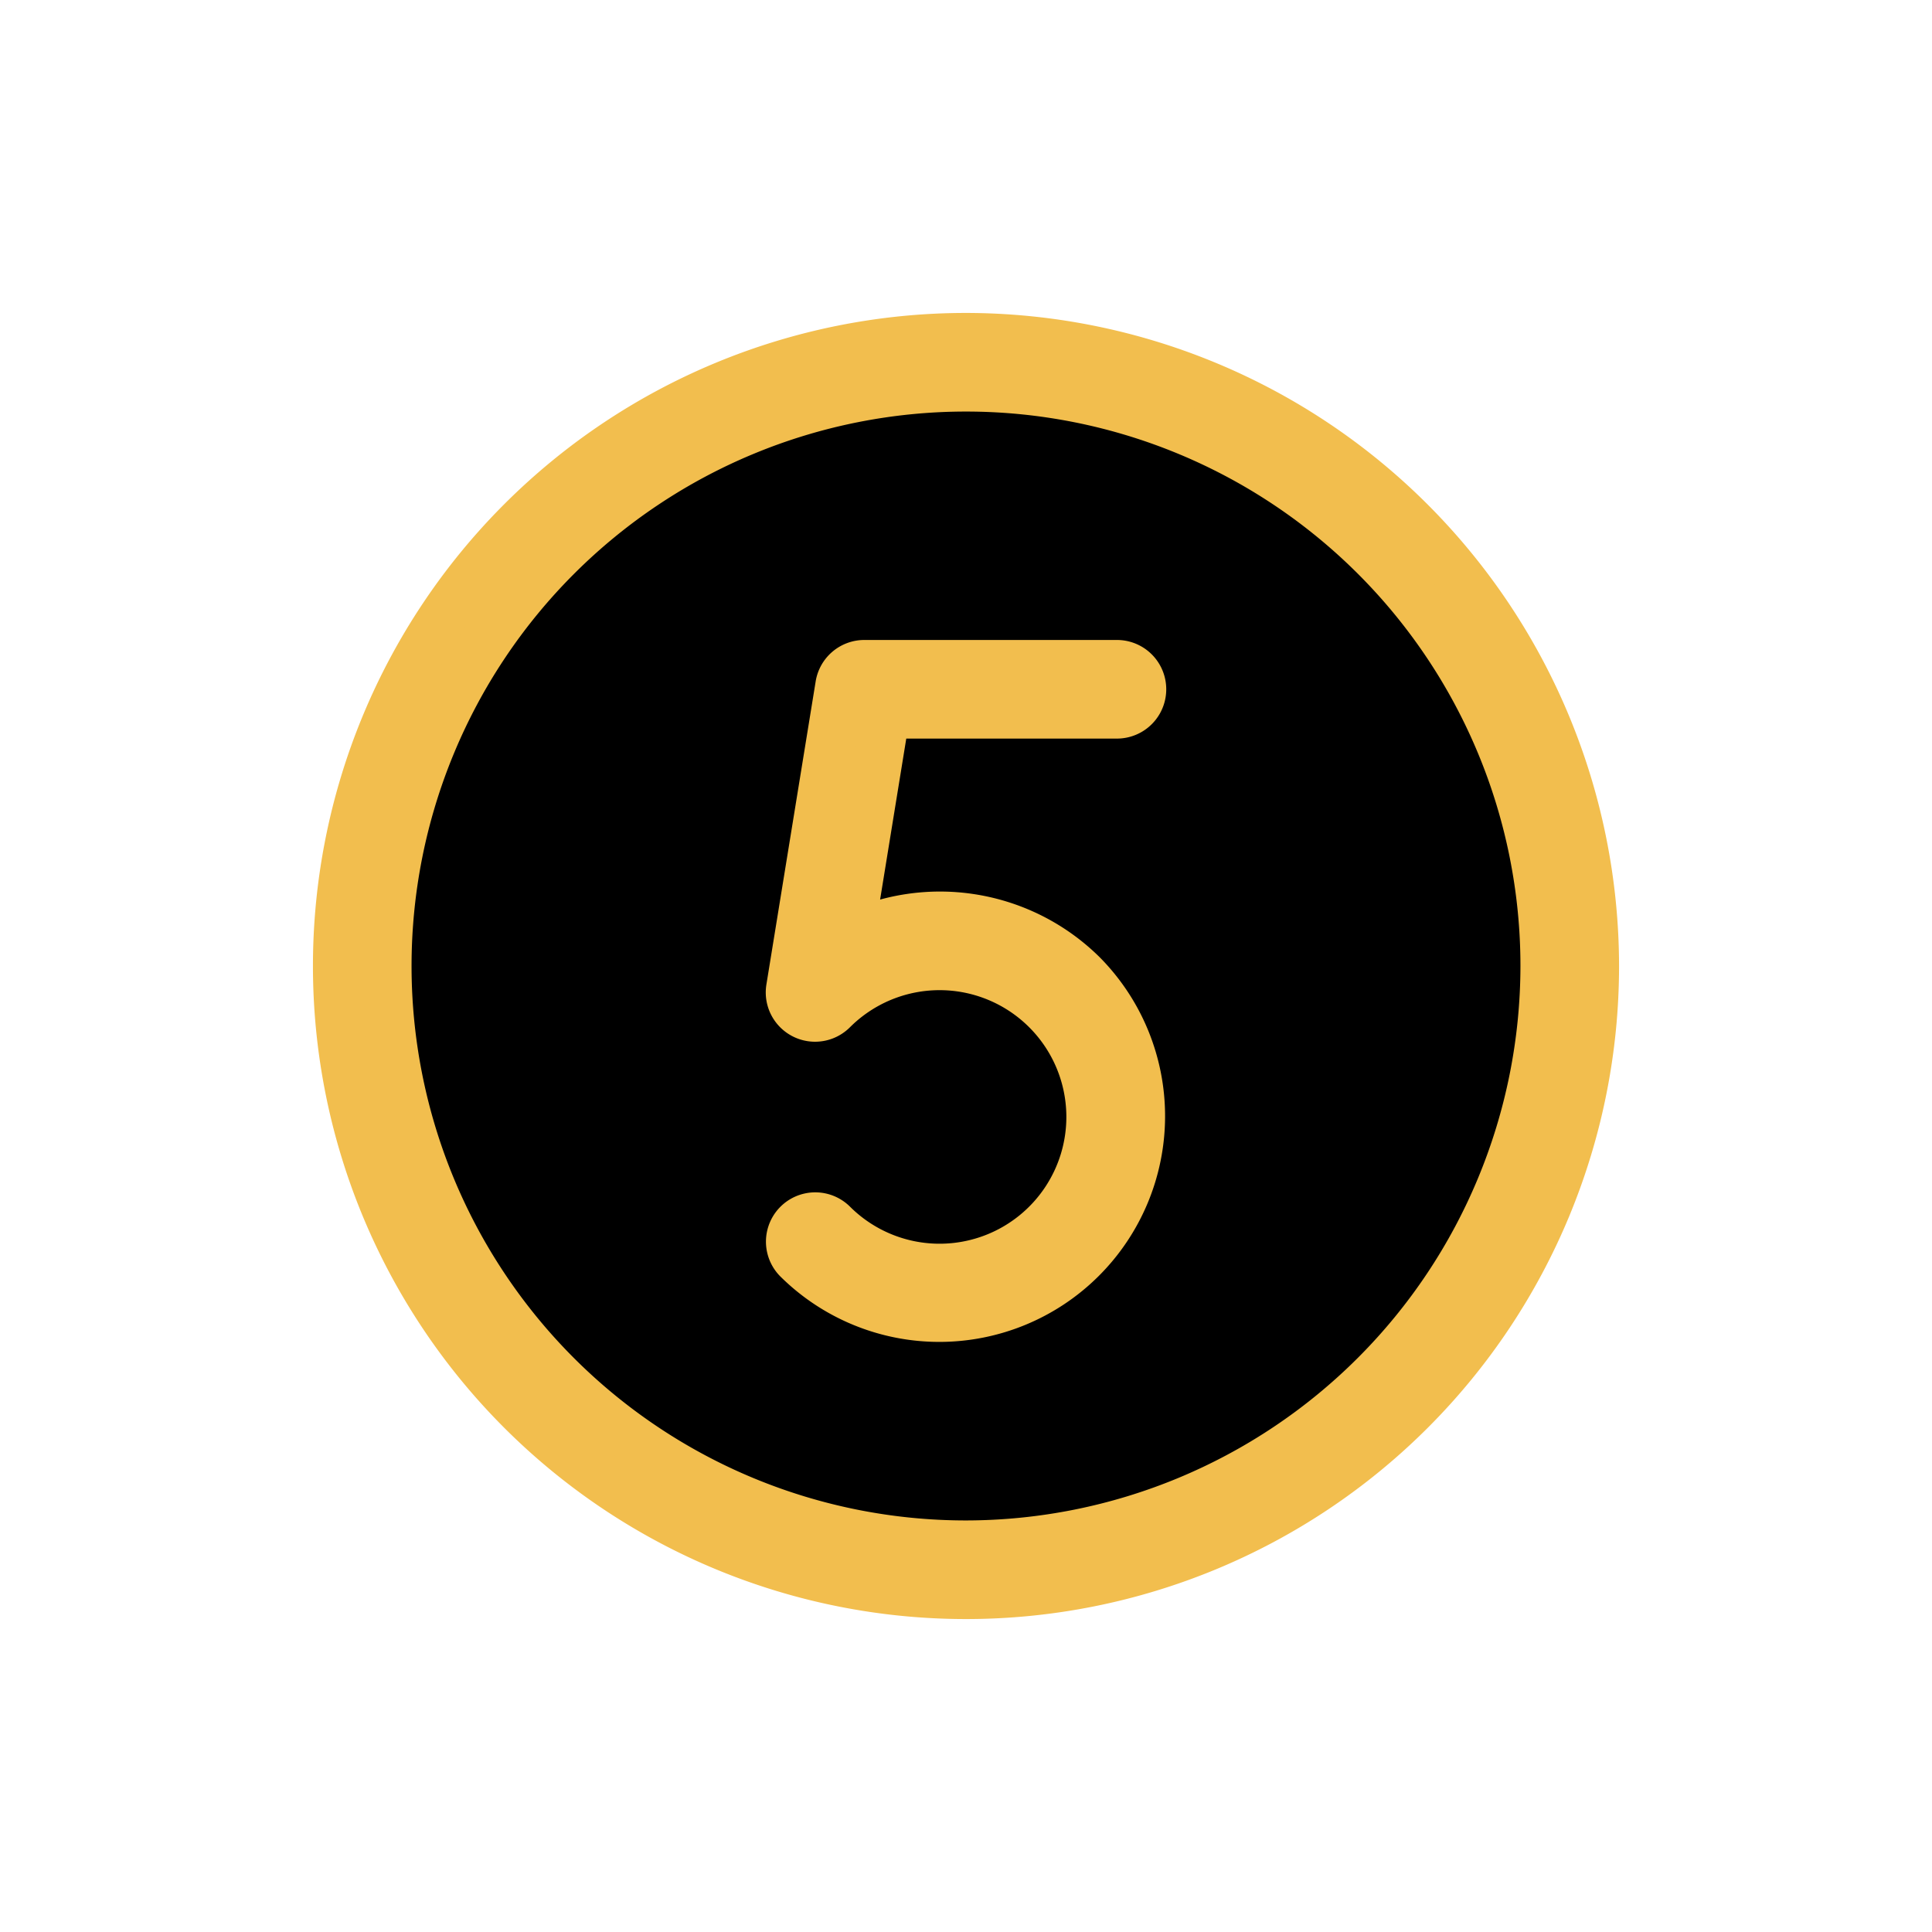
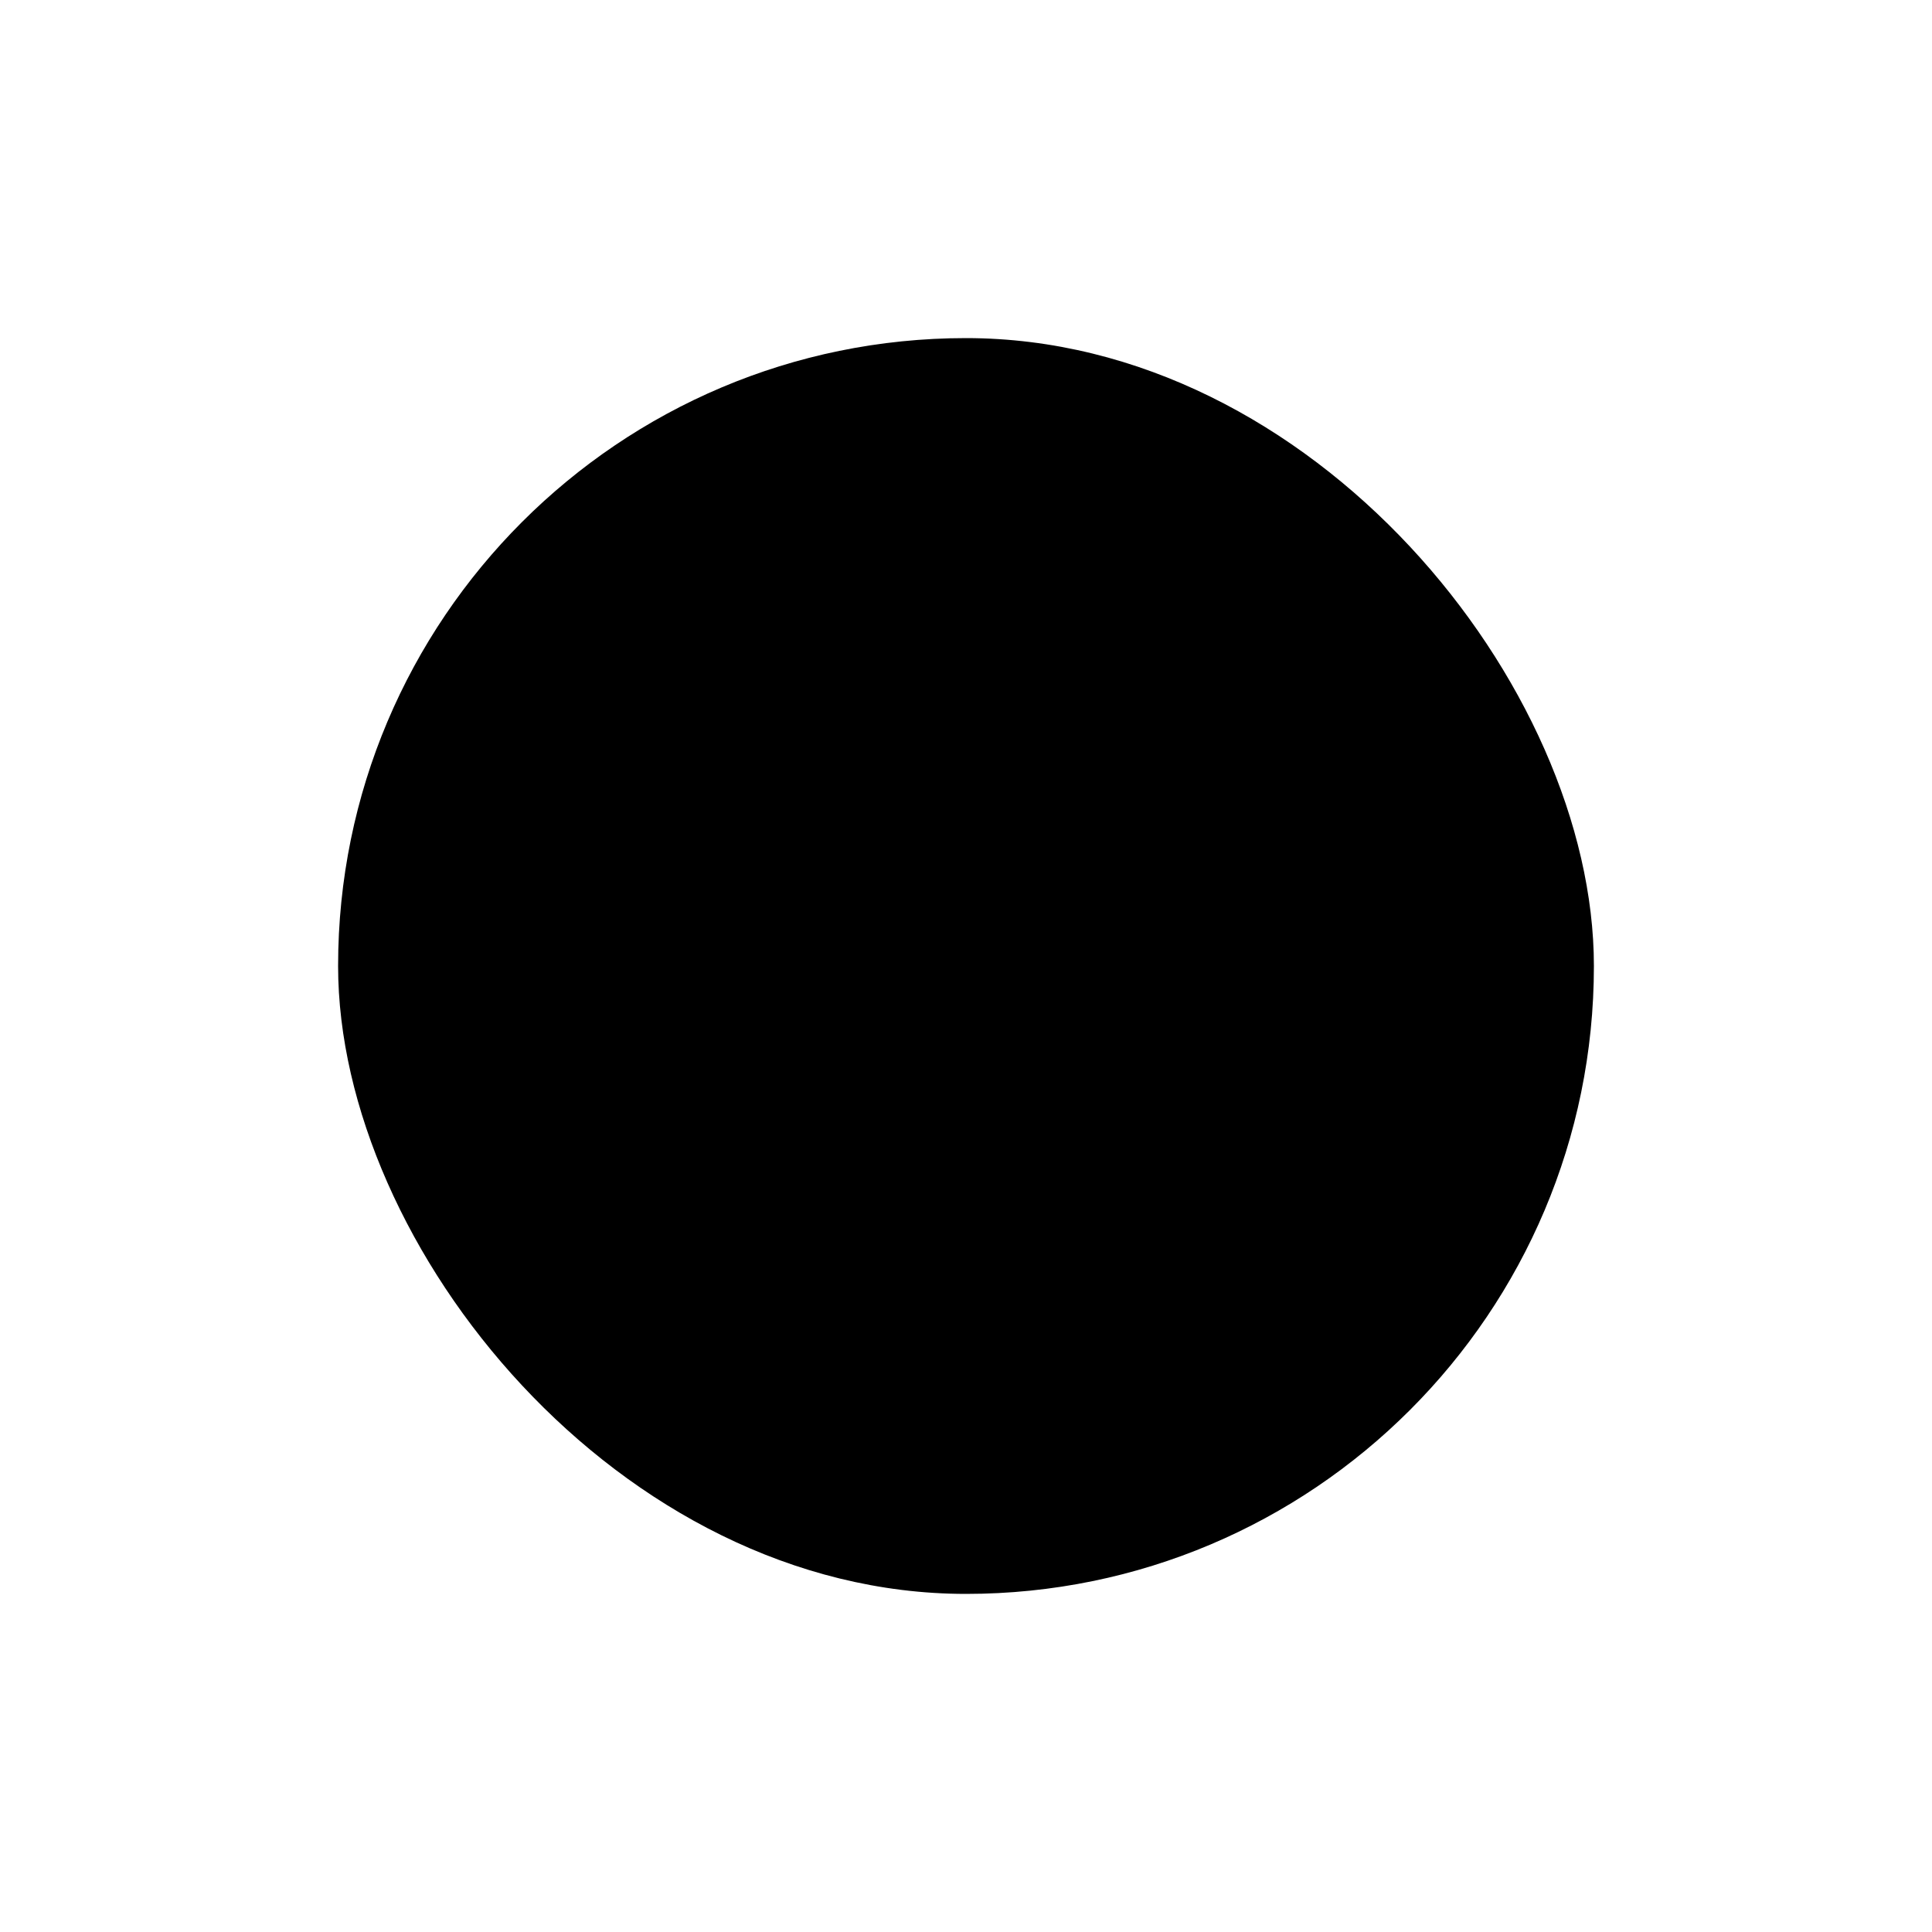
<svg xmlns="http://www.w3.org/2000/svg" fill="#F2BE4E" width="800px" height="800px" viewBox="-25.6 -25.6 307.20 307.20" id="Flat" stroke="#F2BE4E" stroke-width="7.68">
  <g id="SVGRepo_bgCarrier" stroke-width="0" transform="translate(44.8,44.8), scale(0.65)">
    <rect x="-25.6" y="-25.6" width="307.20" height="307.20" rx="153.6" fill="#000000" />
  </g>
  <g id="SVGRepo_tracerCarrier" stroke-linecap="round" stroke-linejoin="round" />
  <g id="SVGRepo_iconCarrier">
-     <path d="M128,28A100,100,0,1,0,228,128,100.113,100.113,0,0,0,128,28Zm0,192a92,92,0,1,1,92-92A92.105,92.105,0,0,1,128,220ZM115.237,88l-5.75,35.378a32.267,32.267,0,0,1,37.1,5.989,32.059,32.059,0,0,1-45.409,45.266,4,4,0,0,1,5.645-5.668,23.999,23.999,0,1,0,0-33.929,4,4,0,0,1-6.771-3.476l7.835-48.202A3.999,3.999,0,0,1,111.835,80H152a4,4,0,0,1,0,8Z" />
-   </g>
+     </g>
</svg>